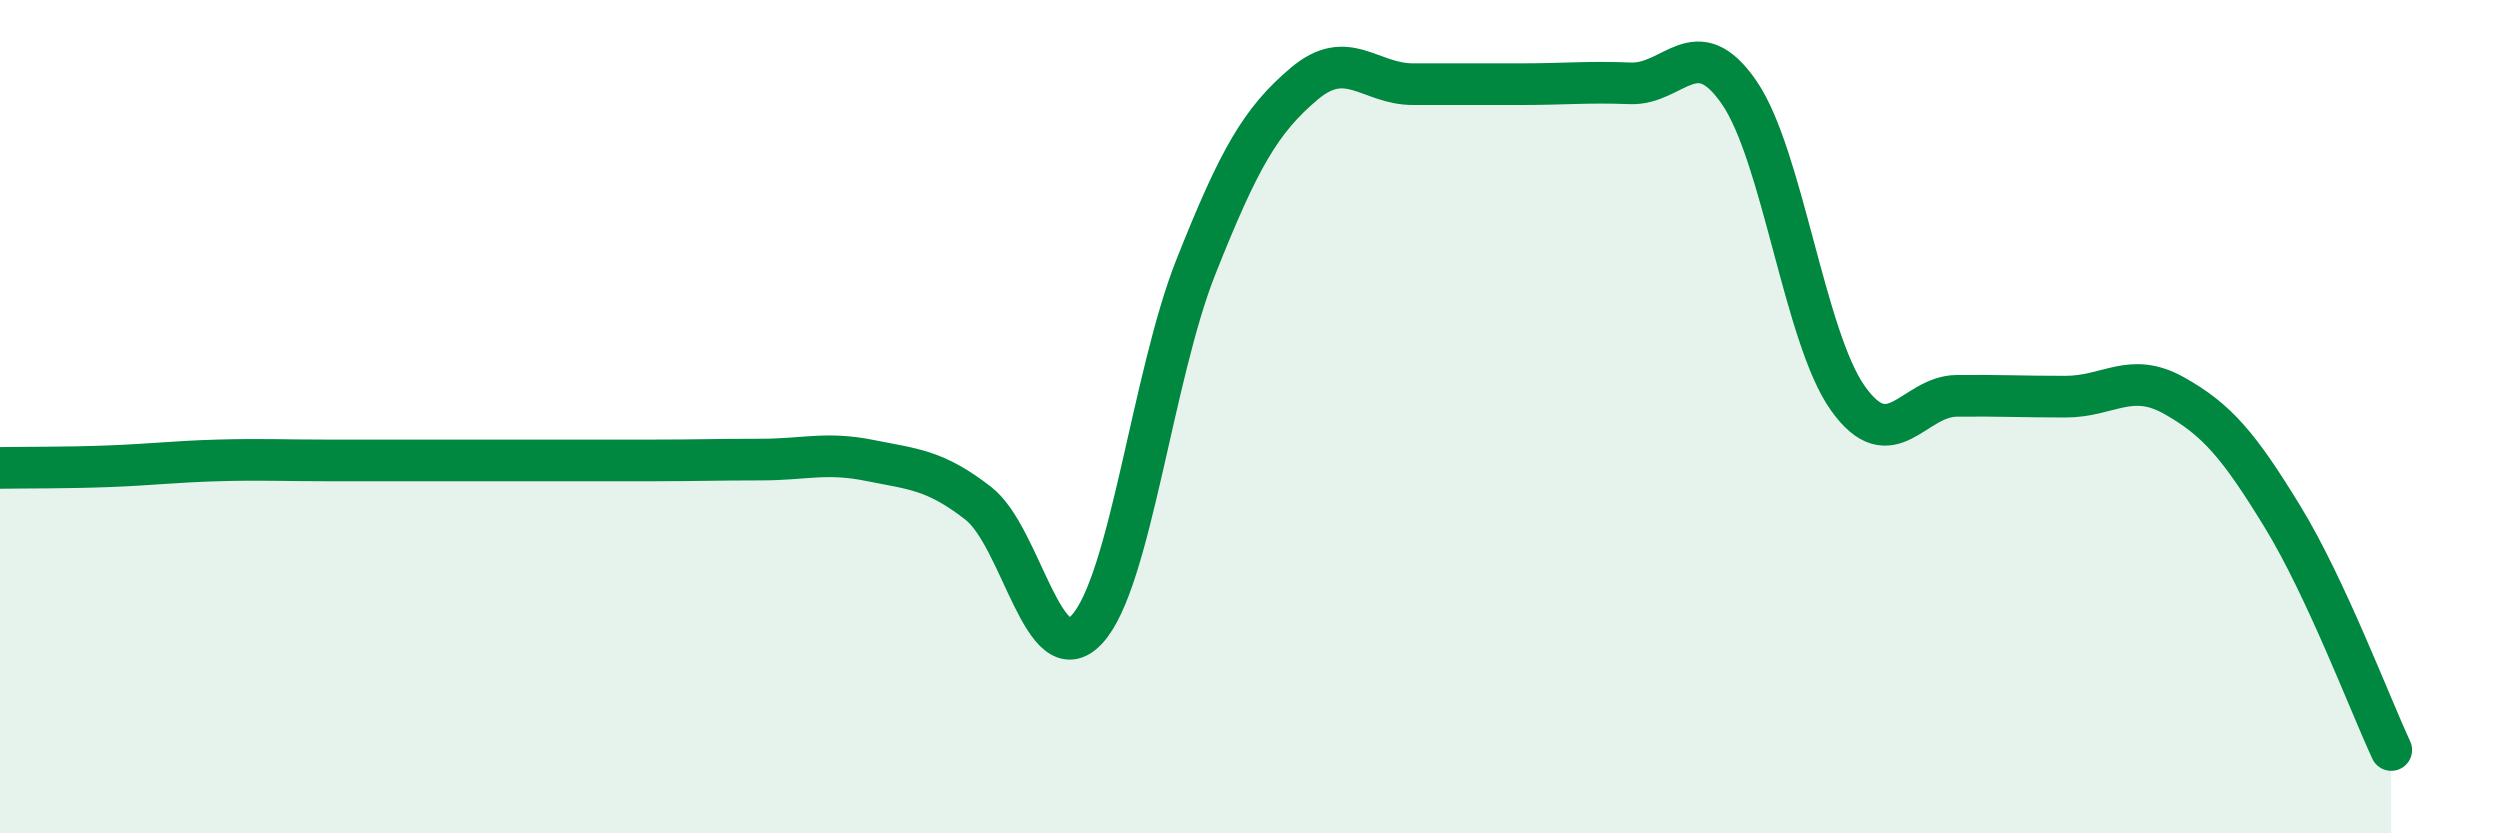
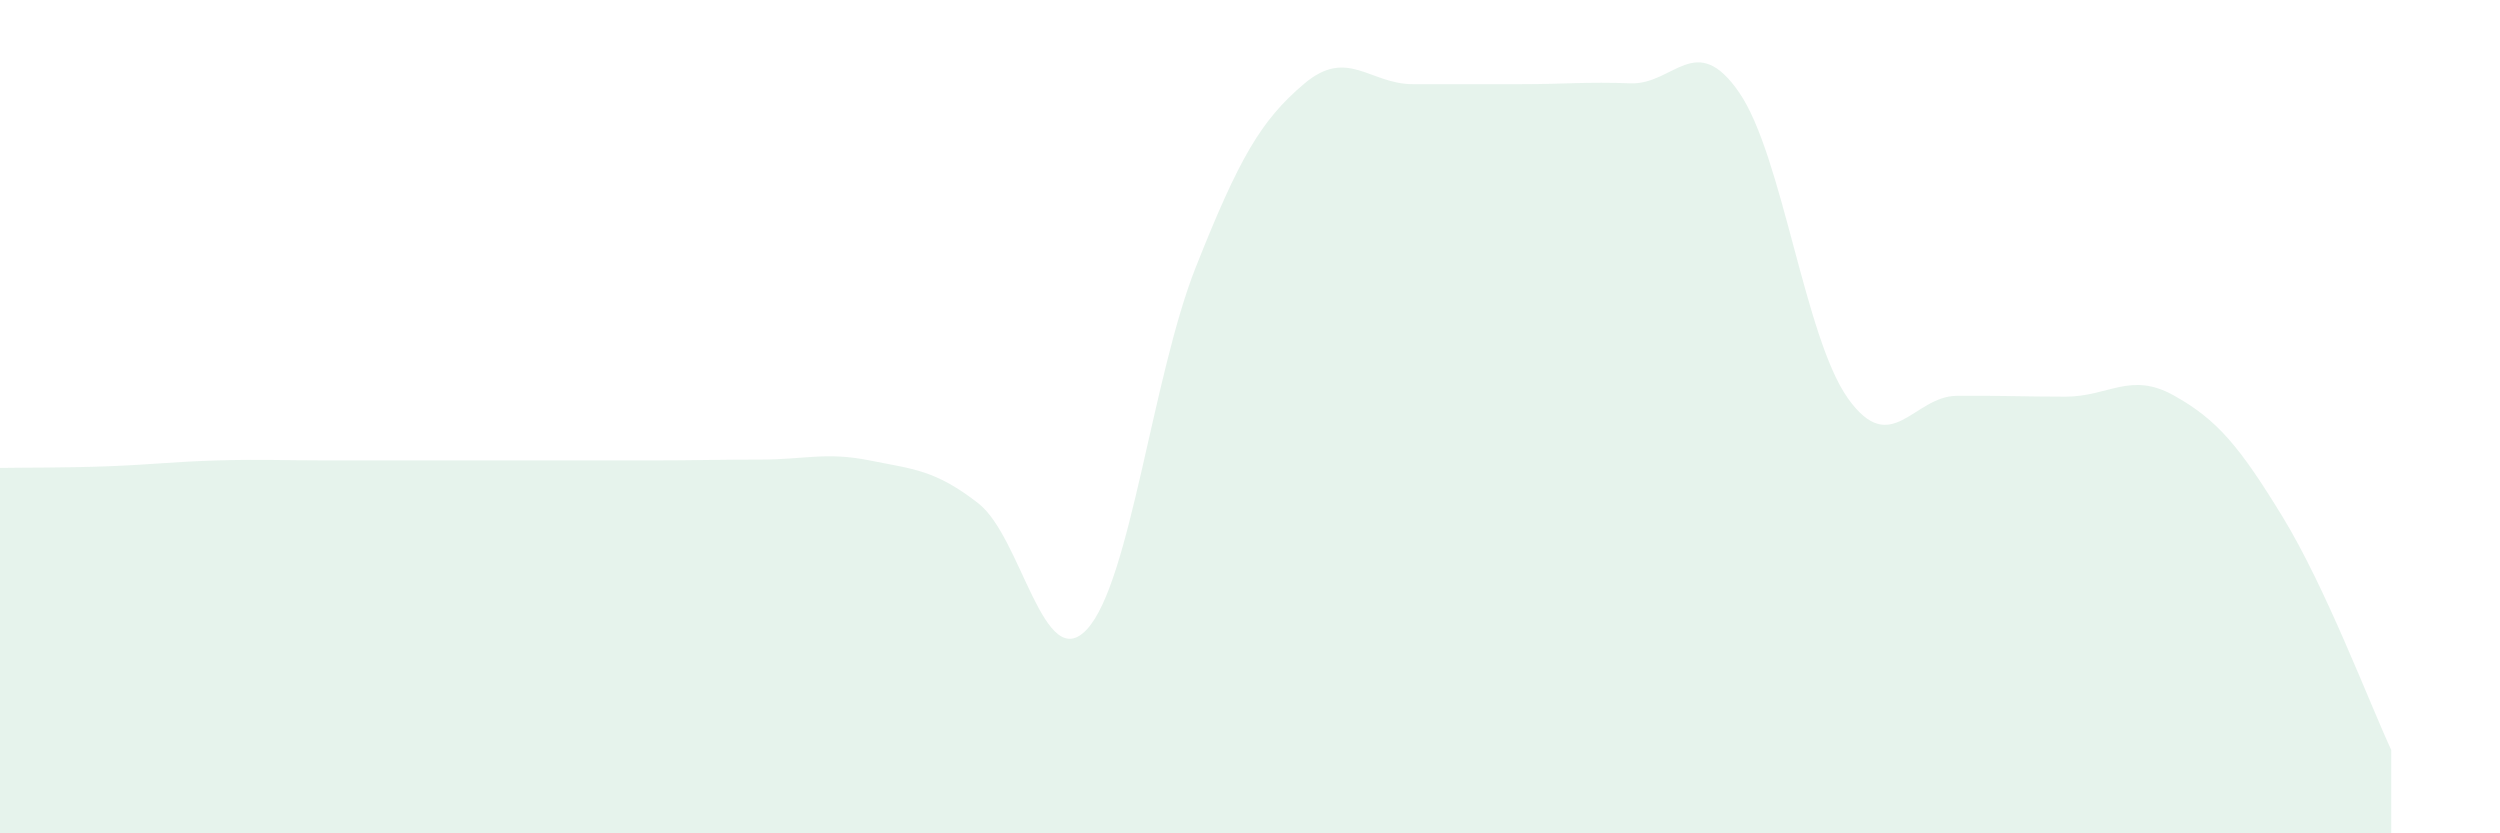
<svg xmlns="http://www.w3.org/2000/svg" width="60" height="20" viewBox="0 0 60 20">
  <path d="M 0,11.23 C 0.52,11.22 1.57,11.23 2.61,11.19 C 3.65,11.15 4.18,11.08 5.22,11.05 C 6.26,11.02 6.79,11.05 7.83,11.05 C 8.87,11.05 9.39,11.05 10.43,11.05 C 11.47,11.05 12,11.05 13.04,11.05 C 14.08,11.05 14.61,11.05 15.65,11.05 C 16.69,11.05 17.22,11.03 18.26,11.03 C 19.3,11.03 19.83,10.84 20.87,11.05 C 21.91,11.26 22.44,11.27 23.48,12.08 C 24.52,12.89 25.05,16.23 26.09,15.1 C 27.13,13.97 27.66,9.03 28.7,6.41 C 29.74,3.79 30.26,2.89 31.3,2.01 C 32.34,1.13 32.87,2.02 33.91,2.02 C 34.95,2.02 35.48,2.02 36.52,2.02 C 37.56,2.02 38.09,1.96 39.13,2 C 40.17,2.04 40.7,0.71 41.74,2.22 C 42.78,3.73 43.31,8.1 44.35,9.56 C 45.39,11.02 45.92,9.51 46.96,9.5 C 48,9.49 48.53,9.52 49.57,9.52 C 50.61,9.52 51.13,8.91 52.17,9.49 C 53.21,10.07 53.74,10.7 54.78,12.4 C 55.82,14.1 56.87,16.88 57.39,18L57.39 20L0 20Z" fill="#008740" opacity="0.1" stroke-linecap="round" stroke-linejoin="round" />
-   <path d="M 0,11.23 C 0.52,11.22 1.57,11.23 2.61,11.19 C 3.65,11.15 4.18,11.08 5.22,11.05 C 6.26,11.02 6.79,11.05 7.83,11.05 C 8.87,11.05 9.39,11.05 10.43,11.05 C 11.47,11.05 12,11.05 13.04,11.05 C 14.08,11.05 14.61,11.05 15.65,11.05 C 16.69,11.05 17.22,11.03 18.26,11.03 C 19.3,11.03 19.83,10.84 20.87,11.05 C 21.91,11.26 22.44,11.27 23.48,12.08 C 24.52,12.89 25.05,16.23 26.09,15.1 C 27.13,13.97 27.66,9.03 28.7,6.41 C 29.74,3.79 30.26,2.89 31.3,2.01 C 32.34,1.13 32.87,2.02 33.91,2.02 C 34.95,2.02 35.48,2.02 36.52,2.02 C 37.56,2.02 38.09,1.96 39.13,2 C 40.17,2.04 40.7,0.71 41.74,2.22 C 42.78,3.73 43.31,8.1 44.35,9.56 C 45.39,11.02 45.92,9.51 46.96,9.5 C 48,9.49 48.53,9.52 49.57,9.52 C 50.61,9.52 51.13,8.91 52.17,9.49 C 53.21,10.07 53.74,10.7 54.78,12.4 C 55.82,14.1 56.87,16.88 57.39,18" stroke="#008740" stroke-width="1" fill="none" stroke-linecap="round" stroke-linejoin="round" />
</svg>